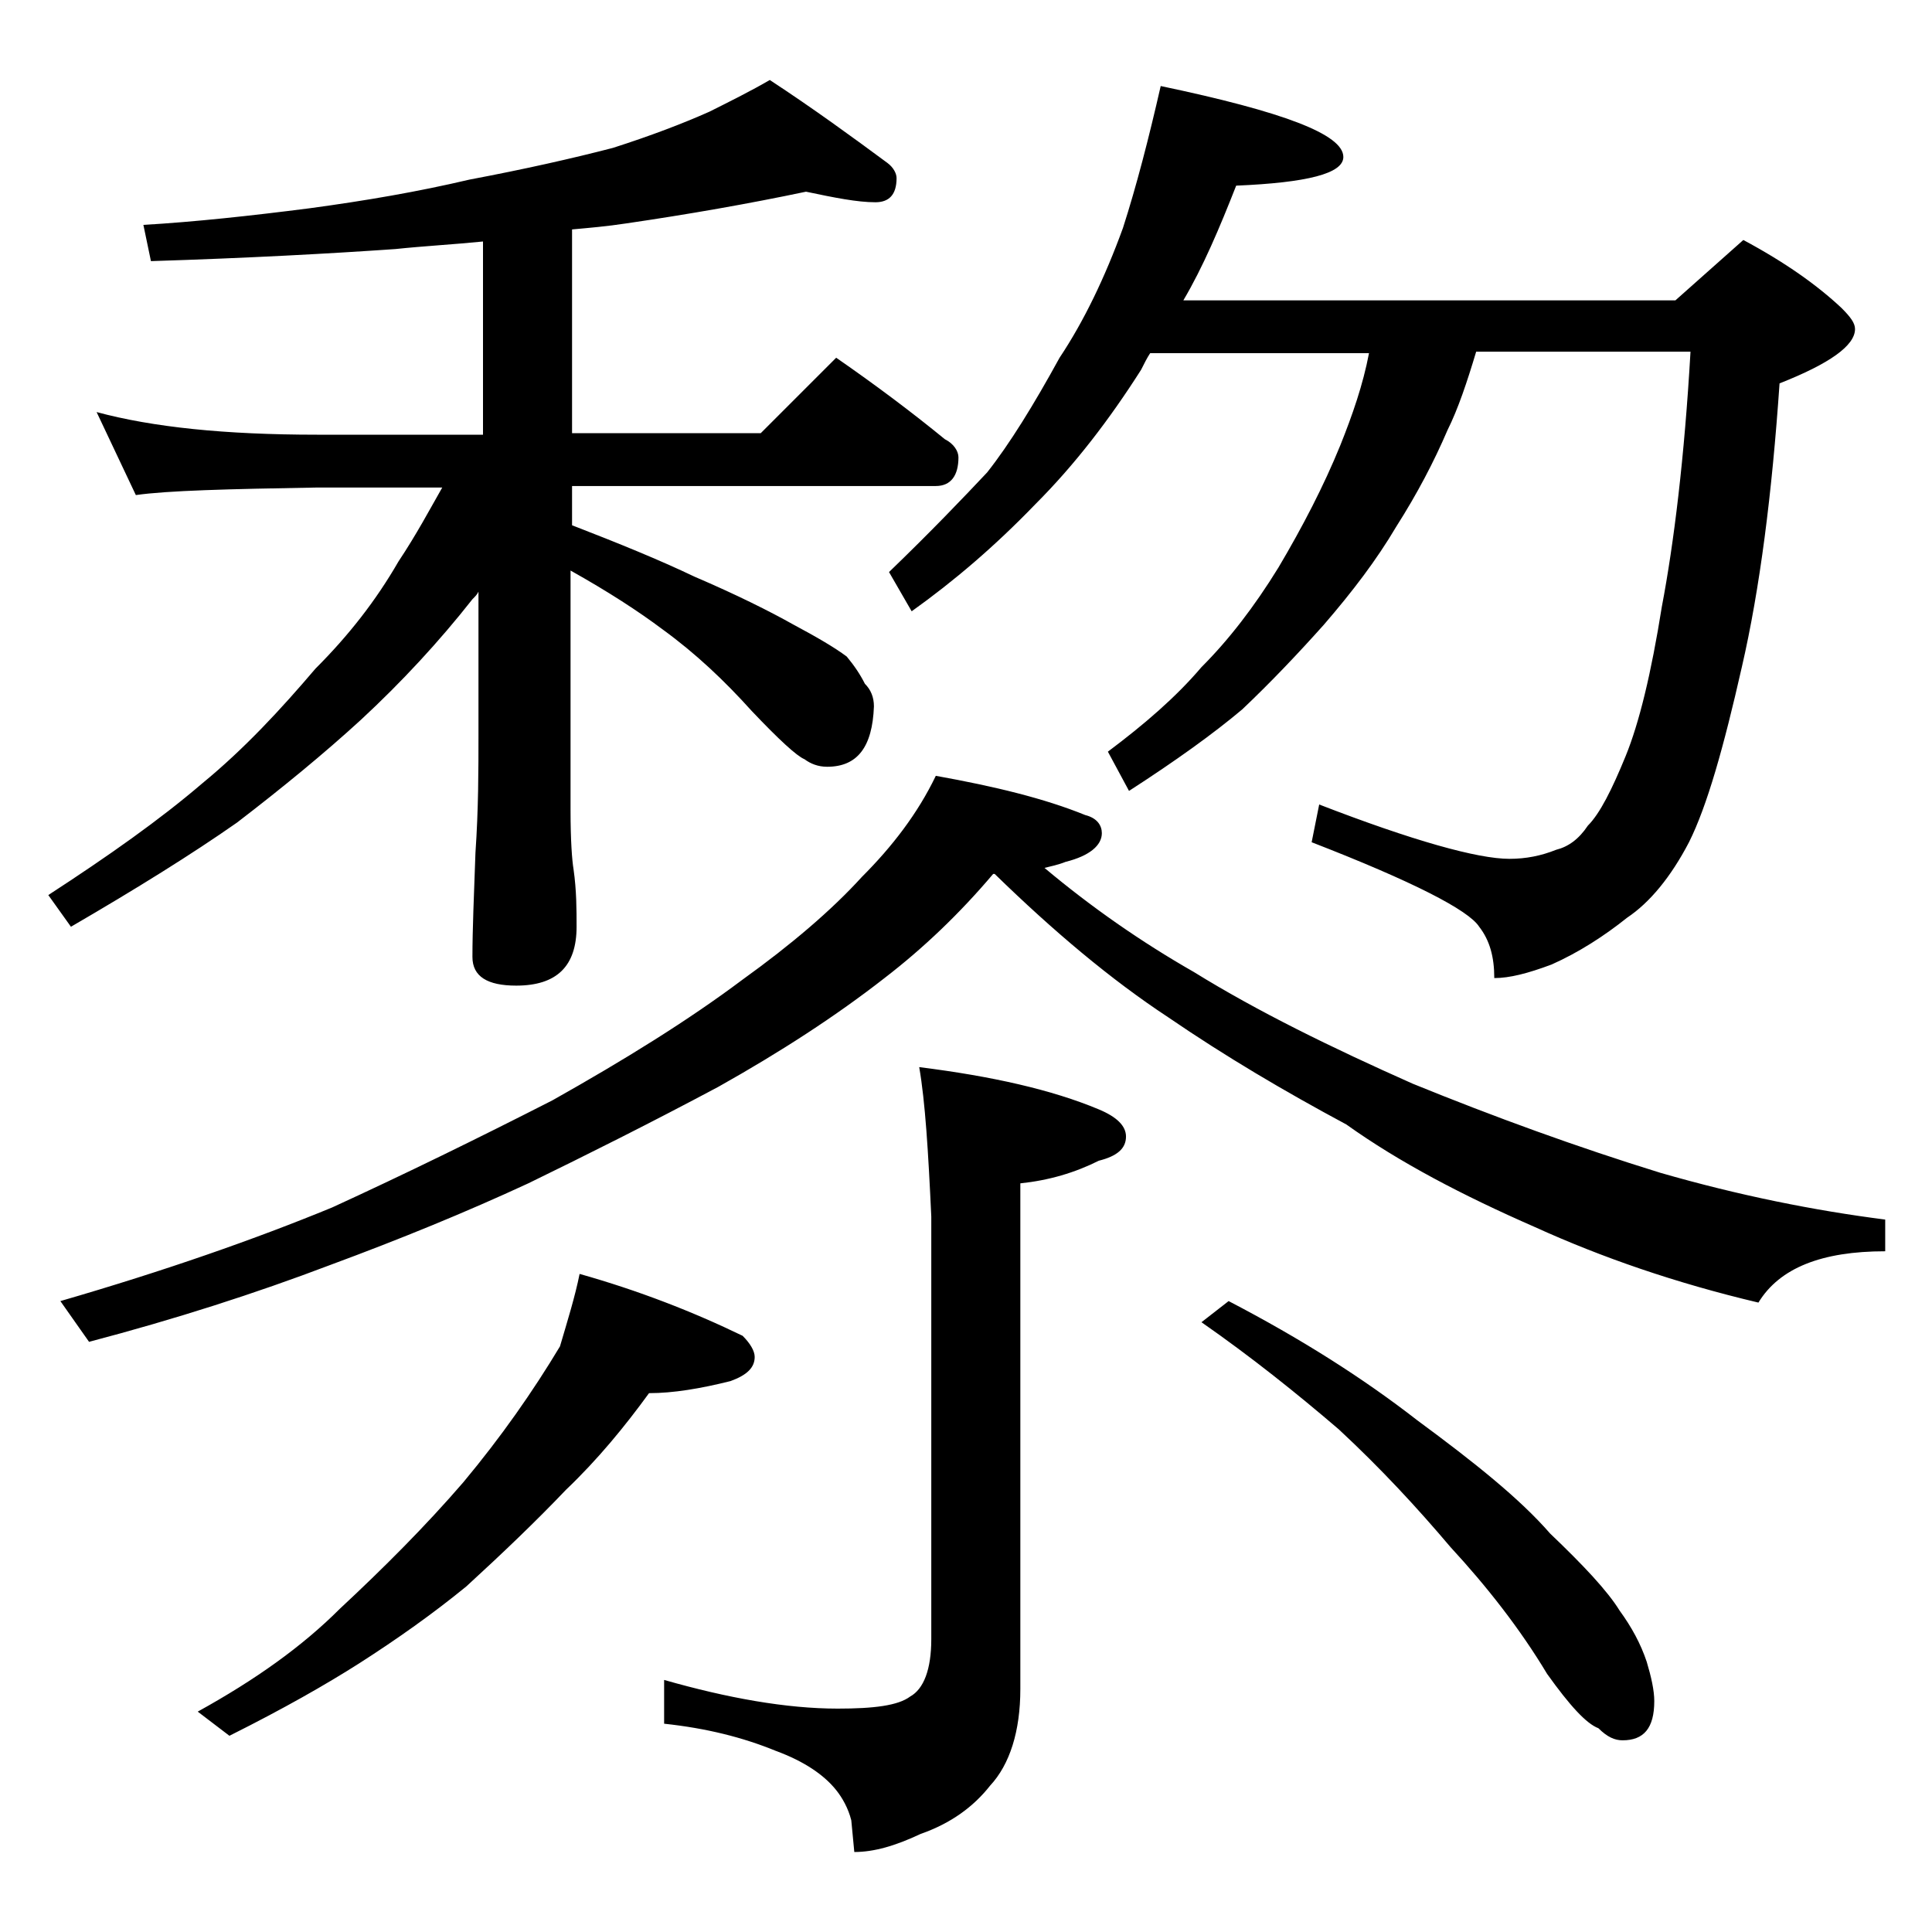
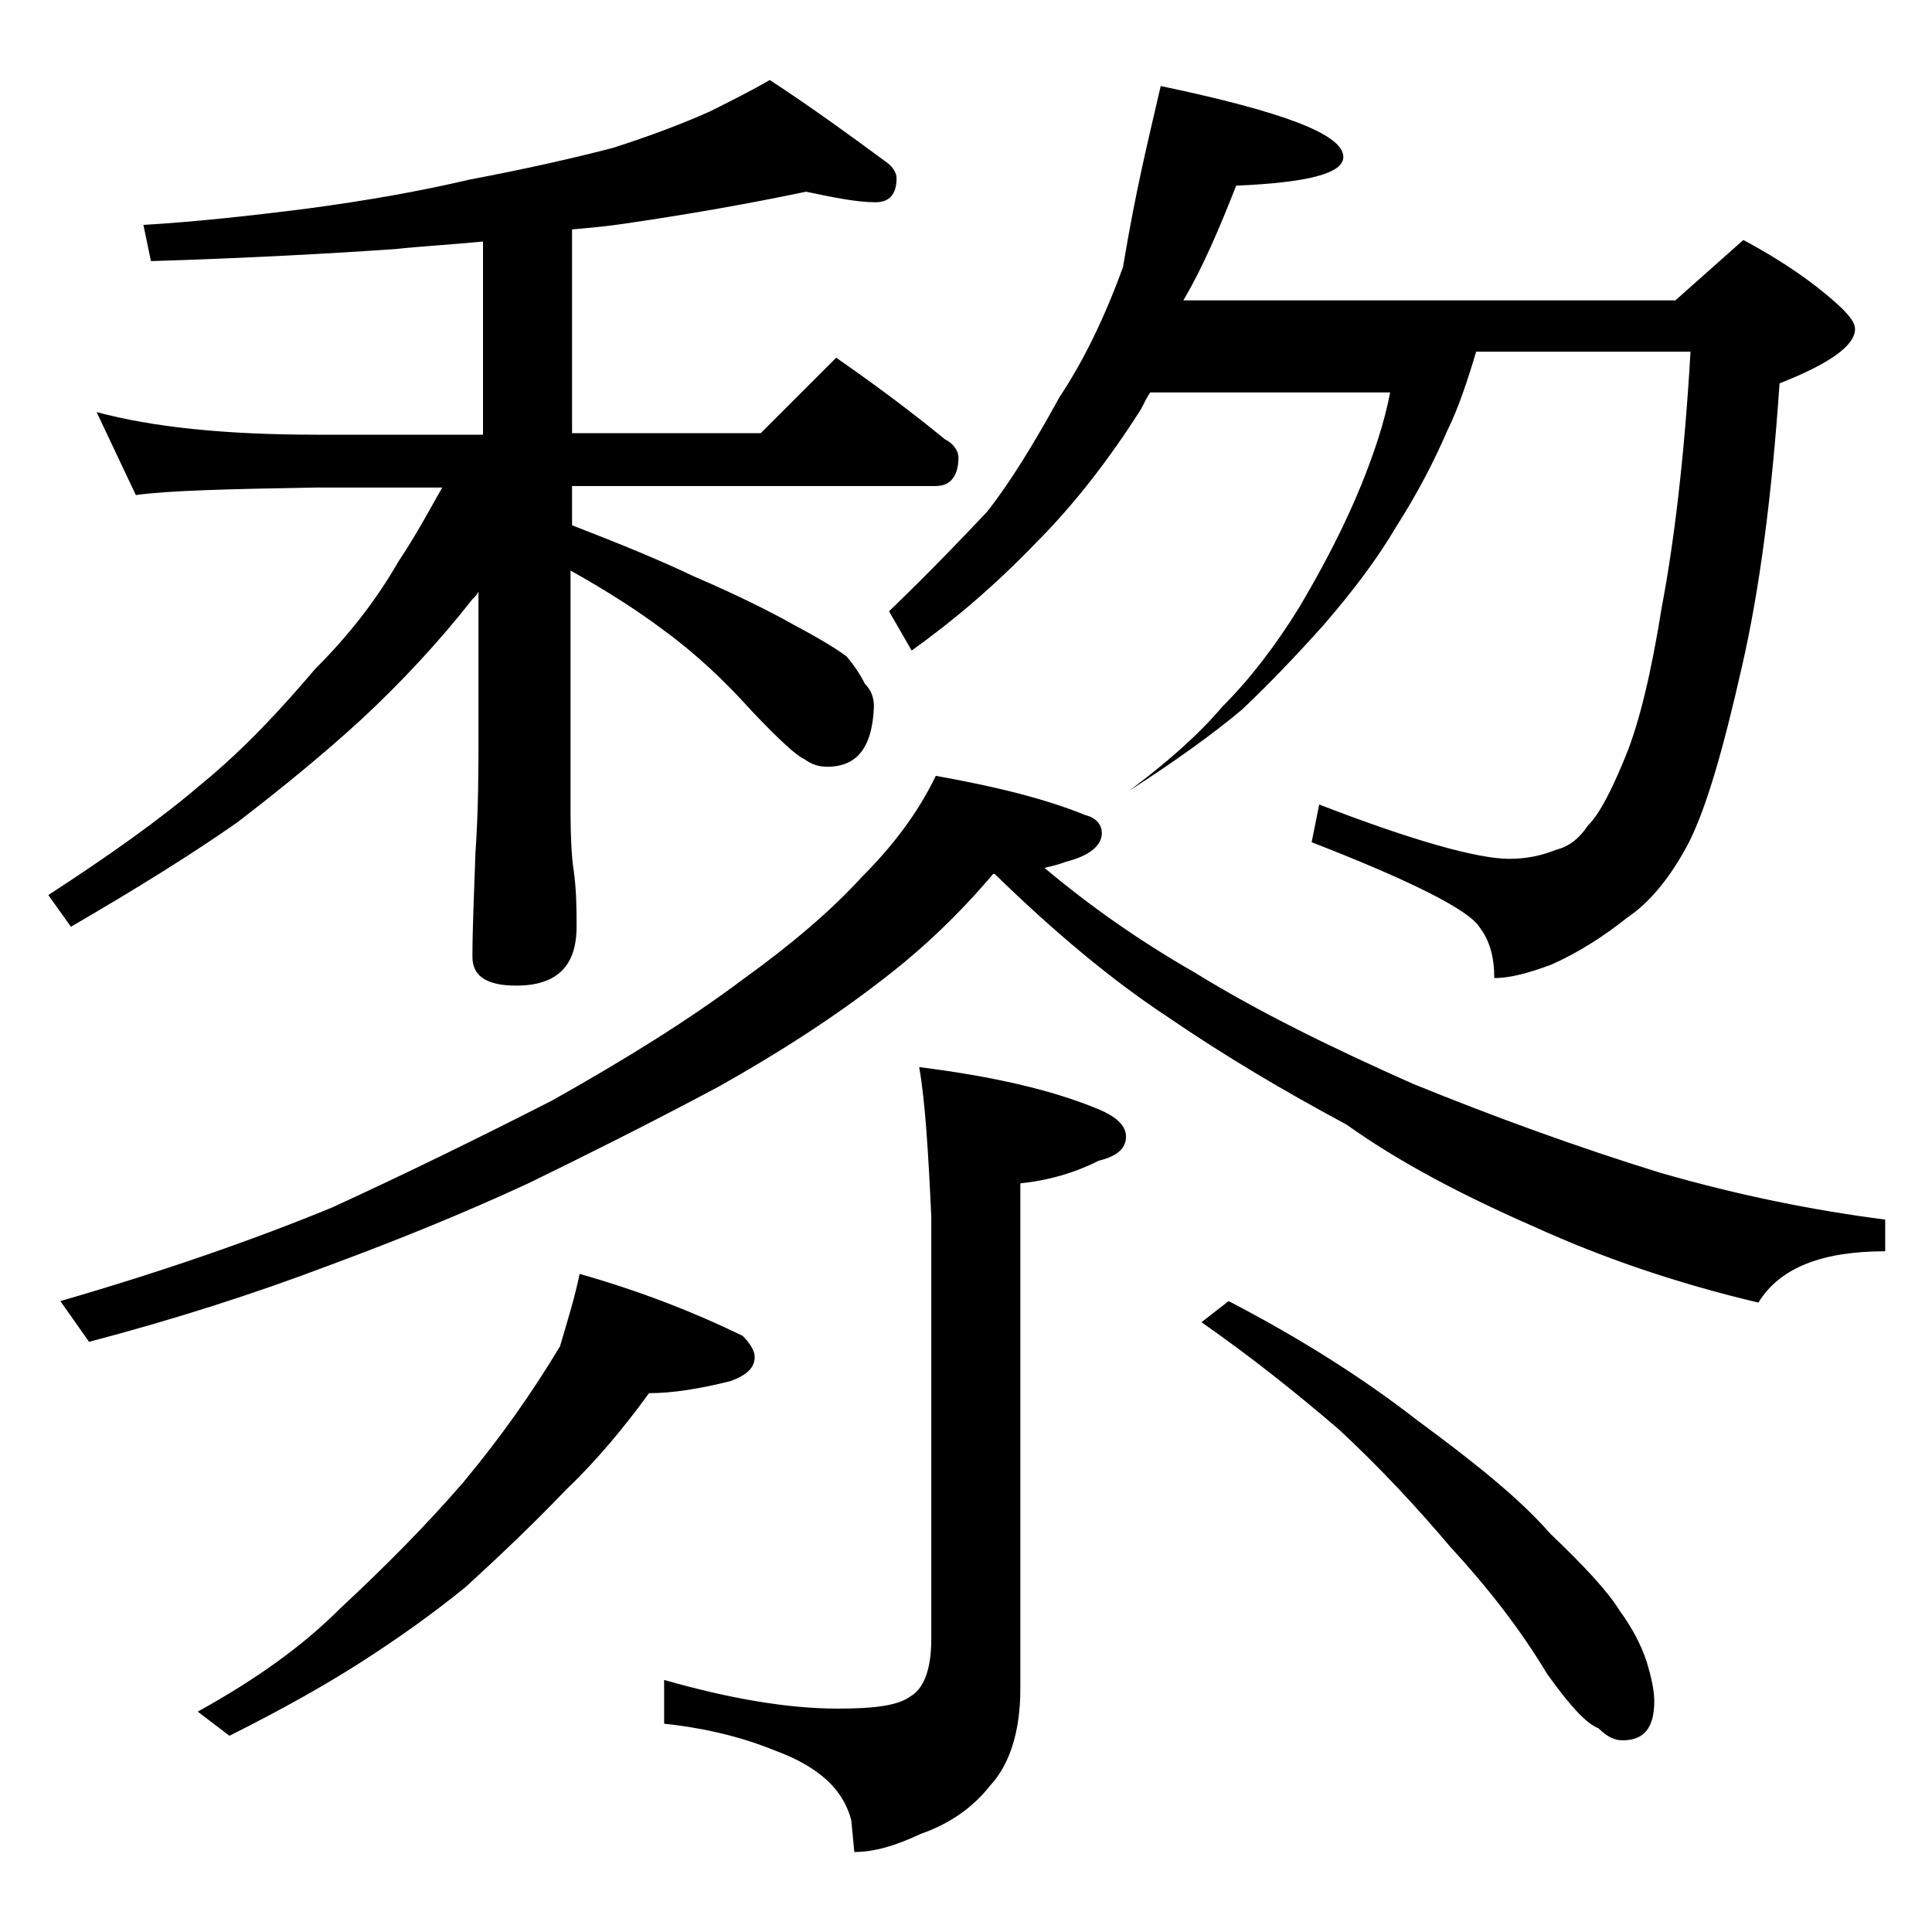
<svg xmlns="http://www.w3.org/2000/svg" version="1.1" id="Layer_1" x="0px" y="0px" viewBox="0 0 128 128" enable-background="new 0 0 128 128" xml:space="preserve">
-   <path d="M53.4,12.7c-3.8,0.8-7.8,1.5-11.9,2.1c-1.3,0.2-2.5,0.3-3.6,0.4v13.5h12.5l5-5c2.6,1.8,5,3.6,7.2,5.4  c0.6,0.3,0.9,0.8,0.9,1.2c0,1.2-0.5,1.9-1.5,1.9H37.9v2.6c3.1,1.2,5.8,2.3,8.1,3.4c2.8,1.2,5,2.3,6.6,3.2c1.5,0.8,2.7,1.5,3.5,2.1  c0.5,0.6,0.9,1.2,1.2,1.8c0.4,0.4,0.6,0.9,0.6,1.5c-0.1,2.7-1.1,4-3.1,4c-0.6,0-1.1-0.2-1.5-0.5c-0.5-0.2-1.7-1.3-3.5-3.2  c-1.8-2-3.7-3.8-5.9-5.4c-1.6-1.2-3.6-2.5-6.1-3.9v15.9c0,2,0.1,3.3,0.2,3.9c0.2,1.4,0.2,2.7,0.2,3.8c0,2.6-1.3,3.9-4,3.9  c-1.9,0-2.9-0.6-2.9-1.9c0-1.8,0.1-4.1,0.2-6.9c0.2-2.9,0.2-5.5,0.2-7.8v-9.5c-0.1,0.2-0.2,0.3-0.4,0.5c-2.2,2.8-4.7,5.5-7.4,8  c-2.4,2.2-5.2,4.5-8.2,6.8c-3,2.1-6.7,4.4-11,6.9l-1.5-2.1c4-2.6,7.4-5,10.2-7.4c2.8-2.3,5.2-4.9,7.5-7.6c2.2-2.2,4-4.5,5.5-7.1  c1.2-1.8,2.1-3.5,2.9-4.9H21c-5.9,0.1-9.9,0.2-12,0.5l-2.6-5.5c3.7,1,8.5,1.5,14.6,1.5h11V16c-2,0.2-3.9,0.3-5.8,0.5  c-4.3,0.3-9.8,0.6-16.2,0.8l-0.5-2.4c3.4-0.2,7.1-0.6,11-1.1c3.7-0.5,7.2-1.1,10.6-1.9c3.7-0.7,6.8-1.4,9.5-2.1  C43.1,9,45.2,8.2,47,7.4c1.4-0.7,2.8-1.4,4-2.1c2.9,1.9,5.5,3.8,7.8,5.5c0.4,0.3,0.6,0.7,0.6,1c0,1.1-0.5,1.6-1.4,1.6  C56.8,13.4,55.3,13.1,53.4,12.7z M62,51.4c3.9,0.7,7.2,1.5,9.9,2.6c0.8,0.2,1.1,0.7,1.1,1.2c0,0.8-0.8,1.5-2.4,1.9  c-0.5,0.2-1,0.3-1.4,0.4c3.1,2.6,6.4,4.9,9.9,6.9c4.2,2.6,9.1,5,14.5,7.4c5.4,2.2,10.9,4.2,16.4,5.9c5.2,1.5,10.2,2.5,14.9,3.1v2.1  c-4.2,0-7,1.1-8.4,3.4c-5.5-1.3-10.4-3-14.8-5c-4.8-2.1-9-4.3-12.5-6.8c-4.1-2.2-8-4.5-11.8-7.1c-3.8-2.5-7.6-5.7-11.5-9.5h-0.1  c-2.2,2.6-4.6,4.9-7.2,6.9c-3.2,2.5-6.9,4.9-11,7.2c-4.5,2.4-8.7,4.5-12.6,6.4c-4.1,1.9-8.5,3.7-13.1,5.4c-5,1.9-10.3,3.6-16,5.1  L4,86.2c6.9-2,12.9-4.1,18-6.2c4.8-2.2,9.7-4.6,14.6-7.1c4.8-2.7,9-5.3,12.6-8c3.2-2.3,5.9-4.6,7.9-6.8C59.1,56.1,60.8,53.9,62,51.4  z M38.4,84.4c3.9,1.1,7.5,2.5,10.8,4.1c0.5,0.5,0.8,1,0.8,1.4c0,0.7-0.5,1.2-1.6,1.6c-2,0.5-3.8,0.8-5.4,0.8  c-1.6,2.2-3.4,4.4-5.5,6.4c-2,2.1-4.2,4.2-6.6,6.4c-2.2,1.8-4.6,3.5-7.1,5.1c-2.2,1.4-5,3-8.6,4.8l-2.1-1.6c3.8-2.1,6.9-4.3,9.4-6.8  c2.9-2.7,5.7-5.5,8.2-8.4c2.5-3,4.6-6,6.4-9C37.6,87.5,38.1,85.9,38.4,84.4z M60.9,70.7c4.8,0.6,8.8,1.5,11.9,2.8  c1.2,0.5,1.8,1.1,1.8,1.8c0,0.8-0.6,1.3-1.8,1.6c-1.6,0.8-3.3,1.3-5.2,1.5v33.5c0,2.8-0.7,5-2,6.4c-1.1,1.4-2.6,2.5-4.6,3.2  c-1.7,0.8-3.1,1.2-4.4,1.2l-0.2-2.1c-0.2-0.8-0.6-1.5-1-2c-0.8-1-2.1-1.9-4-2.6c-2.2-0.9-4.6-1.5-7.4-1.8v-2.9  c4.2,1.2,8.1,1.9,11.5,1.9c2.4,0,4-0.2,4.8-0.8c0.9-0.5,1.4-1.8,1.4-3.8v-28C61.5,76.3,61.3,73,60.9,70.7z M76.9,5.7  C85,7.4,89,8.9,89,10.4c0,1.1-2.4,1.7-7.1,1.9c-1.1,2.8-2.2,5.4-3.5,7.6H111l4.5-4c2.8,1.5,4.9,3,6.5,4.5c0.6,0.6,0.9,1,0.9,1.4  c0,1.1-1.7,2.3-5,3.6c-0.5,7.3-1.3,13.6-2.5,18.8c-1.2,5.3-2.3,9.2-3.5,11.6c-1.2,2.3-2.6,4-4.1,5c-1.5,1.2-3.2,2.3-5,3.1  c-1.6,0.6-2.8,0.9-3.8,0.9c0-1.4-0.3-2.5-1-3.4c-0.7-1.1-4.4-3-11.1-5.6l0.5-2.5c6.2,2.4,10.5,3.6,12.6,3.6c1.1,0,2.1-0.2,3.1-0.6  c0.8-0.2,1.5-0.7,2.1-1.6c0.8-0.8,1.6-2.4,2.5-4.6c0.9-2.2,1.7-5.5,2.4-9.9c0.8-4.2,1.5-9.9,1.9-16.9H97.8c-0.6,2-1.2,3.8-1.9,5.2  c-0.9,2.1-2,4.2-3.4,6.4c-1.3,2.2-2.9,4.3-4.8,6.5c-1.7,1.9-3.5,3.8-5.4,5.6c-1.9,1.6-4.4,3.4-7.5,5.4l-1.4-2.6  c2.4-1.8,4.5-3.6,6.2-5.6c1.8-1.8,3.5-4,5.1-6.6c1.6-2.7,3-5.4,4.1-8.1c0.8-2,1.5-4,1.9-6.1H76.2c-0.2,0.3-0.4,0.7-0.6,1.1  c-2.1,3.3-4.4,6.3-7,8.9c-2.7,2.8-5.4,5.1-8.2,7.1l-1.5-2.6c2.8-2.7,4.9-4.9,6.5-6.6c1.5-1.9,3.1-4.5,4.8-7.6c1.6-2.4,3-5.3,4.2-8.6  C75.3,12.3,76.1,9.2,76.9,5.7z M81.4,86.2c4.8,2.5,8.9,5.1,12.5,7.9c3.8,2.8,6.8,5.2,8.8,7.5c2.2,2.1,3.8,3.8,4.6,5.1  c0.8,1.1,1.4,2.2,1.8,3.4c0.3,1,0.5,1.9,0.5,2.6c0,1.8-0.7,2.6-2.1,2.6c-0.5,0-1-0.2-1.6-0.8c-0.8-0.3-1.9-1.5-3.4-3.6  c-1.8-3-4-5.8-6.4-8.4c-2.2-2.6-4.6-5.2-7.4-7.8c-2.8-2.4-5.8-4.8-9.1-7.1L81.4,86.2z" />
+   <path d="M53.4,12.7c-3.8,0.8-7.8,1.5-11.9,2.1c-1.3,0.2-2.5,0.3-3.6,0.4v13.5h12.5l5-5c2.6,1.8,5,3.6,7.2,5.4  c0.6,0.3,0.9,0.8,0.9,1.2c0,1.2-0.5,1.9-1.5,1.9H37.9v2.6c3.1,1.2,5.8,2.3,8.1,3.4c2.8,1.2,5,2.3,6.6,3.2c1.5,0.8,2.7,1.5,3.5,2.1  c0.5,0.6,0.9,1.2,1.2,1.8c0.4,0.4,0.6,0.9,0.6,1.5c-0.1,2.7-1.1,4-3.1,4c-0.6,0-1.1-0.2-1.5-0.5c-0.5-0.2-1.7-1.3-3.5-3.2  c-1.8-2-3.7-3.8-5.9-5.4c-1.6-1.2-3.6-2.5-6.1-3.9v15.9c0,2,0.1,3.3,0.2,3.9c0.2,1.4,0.2,2.7,0.2,3.8c0,2.6-1.3,3.9-4,3.9  c-1.9,0-2.9-0.6-2.9-1.9c0-1.8,0.1-4.1,0.2-6.9c0.2-2.9,0.2-5.5,0.2-7.8v-9.5c-0.1,0.2-0.2,0.3-0.4,0.5c-2.2,2.8-4.7,5.5-7.4,8  c-2.4,2.2-5.2,4.5-8.2,6.8c-3,2.1-6.7,4.4-11,6.9l-1.5-2.1c4-2.6,7.4-5,10.2-7.4c2.8-2.3,5.2-4.9,7.5-7.6c2.2-2.2,4-4.5,5.5-7.1  c1.2-1.8,2.1-3.5,2.9-4.9H21c-5.9,0.1-9.9,0.2-12,0.5l-2.6-5.5c3.7,1,8.5,1.5,14.6,1.5h11V16c-2,0.2-3.9,0.3-5.8,0.5  c-4.3,0.3-9.8,0.6-16.2,0.8l-0.5-2.4c3.4-0.2,7.1-0.6,11-1.1c3.7-0.5,7.2-1.1,10.6-1.9c3.7-0.7,6.8-1.4,9.5-2.1  C43.1,9,45.2,8.2,47,7.4c1.4-0.7,2.8-1.4,4-2.1c2.9,1.9,5.5,3.8,7.8,5.5c0.4,0.3,0.6,0.7,0.6,1c0,1.1-0.5,1.6-1.4,1.6  C56.8,13.4,55.3,13.1,53.4,12.7z M62,51.4c3.9,0.7,7.2,1.5,9.9,2.6c0.8,0.2,1.1,0.7,1.1,1.2c0,0.8-0.8,1.5-2.4,1.9  c-0.5,0.2-1,0.3-1.4,0.4c3.1,2.6,6.4,4.9,9.9,6.9c4.2,2.6,9.1,5,14.5,7.4c5.4,2.2,10.9,4.2,16.4,5.9c5.2,1.5,10.2,2.5,14.9,3.1v2.1  c-4.2,0-7,1.1-8.4,3.4c-5.5-1.3-10.4-3-14.8-5c-4.8-2.1-9-4.3-12.5-6.8c-4.1-2.2-8-4.5-11.8-7.1c-3.8-2.5-7.6-5.7-11.5-9.5h-0.1  c-2.2,2.6-4.6,4.9-7.2,6.9c-3.2,2.5-6.9,4.9-11,7.2c-4.5,2.4-8.7,4.5-12.6,6.4c-4.1,1.9-8.5,3.7-13.1,5.4c-5,1.9-10.3,3.6-16,5.1  L4,86.2c6.9-2,12.9-4.1,18-6.2c4.8-2.2,9.7-4.6,14.6-7.1c4.8-2.7,9-5.3,12.6-8c3.2-2.3,5.9-4.6,7.9-6.8C59.1,56.1,60.8,53.9,62,51.4  z M38.4,84.4c3.9,1.1,7.5,2.5,10.8,4.1c0.5,0.5,0.8,1,0.8,1.4c0,0.7-0.5,1.2-1.6,1.6c-2,0.5-3.8,0.8-5.4,0.8  c-1.6,2.2-3.4,4.4-5.5,6.4c-2,2.1-4.2,4.2-6.6,6.4c-2.2,1.8-4.6,3.5-7.1,5.1c-2.2,1.4-5,3-8.6,4.8l-2.1-1.6c3.8-2.1,6.9-4.3,9.4-6.8  c2.9-2.7,5.7-5.5,8.2-8.4c2.5-3,4.6-6,6.4-9C37.6,87.5,38.1,85.9,38.4,84.4z M60.9,70.7c4.8,0.6,8.8,1.5,11.9,2.8  c1.2,0.5,1.8,1.1,1.8,1.8c0,0.8-0.6,1.3-1.8,1.6c-1.6,0.8-3.3,1.3-5.2,1.5v33.5c0,2.8-0.7,5-2,6.4c-1.1,1.4-2.6,2.5-4.6,3.2  c-1.7,0.8-3.1,1.2-4.4,1.2l-0.2-2.1c-0.2-0.8-0.6-1.5-1-2c-0.8-1-2.1-1.9-4-2.6c-2.2-0.9-4.6-1.5-7.4-1.8v-2.9  c4.2,1.2,8.1,1.9,11.5,1.9c2.4,0,4-0.2,4.8-0.8c0.9-0.5,1.4-1.8,1.4-3.8v-28C61.5,76.3,61.3,73,60.9,70.7z M76.9,5.7  C85,7.4,89,8.9,89,10.4c0,1.1-2.4,1.7-7.1,1.9c-1.1,2.8-2.2,5.4-3.5,7.6H111l4.5-4c2.8,1.5,4.9,3,6.5,4.5c0.6,0.6,0.9,1,0.9,1.4  c0,1.1-1.7,2.3-5,3.6c-0.5,7.3-1.3,13.6-2.5,18.8c-1.2,5.3-2.3,9.2-3.5,11.6c-1.2,2.3-2.6,4-4.1,5c-1.5,1.2-3.2,2.3-5,3.1  c-1.6,0.6-2.8,0.9-3.8,0.9c0-1.4-0.3-2.5-1-3.4c-0.7-1.1-4.4-3-11.1-5.6l0.5-2.5c6.2,2.4,10.5,3.6,12.6,3.6c1.1,0,2.1-0.2,3.1-0.6  c0.8-0.2,1.5-0.7,2.1-1.6c0.8-0.8,1.6-2.4,2.5-4.6c0.9-2.2,1.7-5.5,2.4-9.9c0.8-4.2,1.5-9.9,1.9-16.9H97.8c-0.6,2-1.2,3.8-1.9,5.2  c-0.9,2.1-2,4.2-3.4,6.4c-1.3,2.2-2.9,4.3-4.8,6.5c-1.7,1.9-3.5,3.8-5.4,5.6c-1.9,1.6-4.4,3.4-7.5,5.4c2.4-1.8,4.5-3.6,6.2-5.6c1.8-1.8,3.5-4,5.1-6.6c1.6-2.7,3-5.4,4.1-8.1c0.8-2,1.5-4,1.9-6.1H76.2c-0.2,0.3-0.4,0.7-0.6,1.1  c-2.1,3.3-4.4,6.3-7,8.9c-2.7,2.8-5.4,5.1-8.2,7.1l-1.5-2.6c2.8-2.7,4.9-4.9,6.5-6.6c1.5-1.9,3.1-4.5,4.8-7.6c1.6-2.4,3-5.3,4.2-8.6  C75.3,12.3,76.1,9.2,76.9,5.7z M81.4,86.2c4.8,2.5,8.9,5.1,12.5,7.9c3.8,2.8,6.8,5.2,8.8,7.5c2.2,2.1,3.8,3.8,4.6,5.1  c0.8,1.1,1.4,2.2,1.8,3.4c0.3,1,0.5,1.9,0.5,2.6c0,1.8-0.7,2.6-2.1,2.6c-0.5,0-1-0.2-1.6-0.8c-0.8-0.3-1.9-1.5-3.4-3.6  c-1.8-3-4-5.8-6.4-8.4c-2.2-2.6-4.6-5.2-7.4-7.8c-2.8-2.4-5.8-4.8-9.1-7.1L81.4,86.2z" />
</svg>